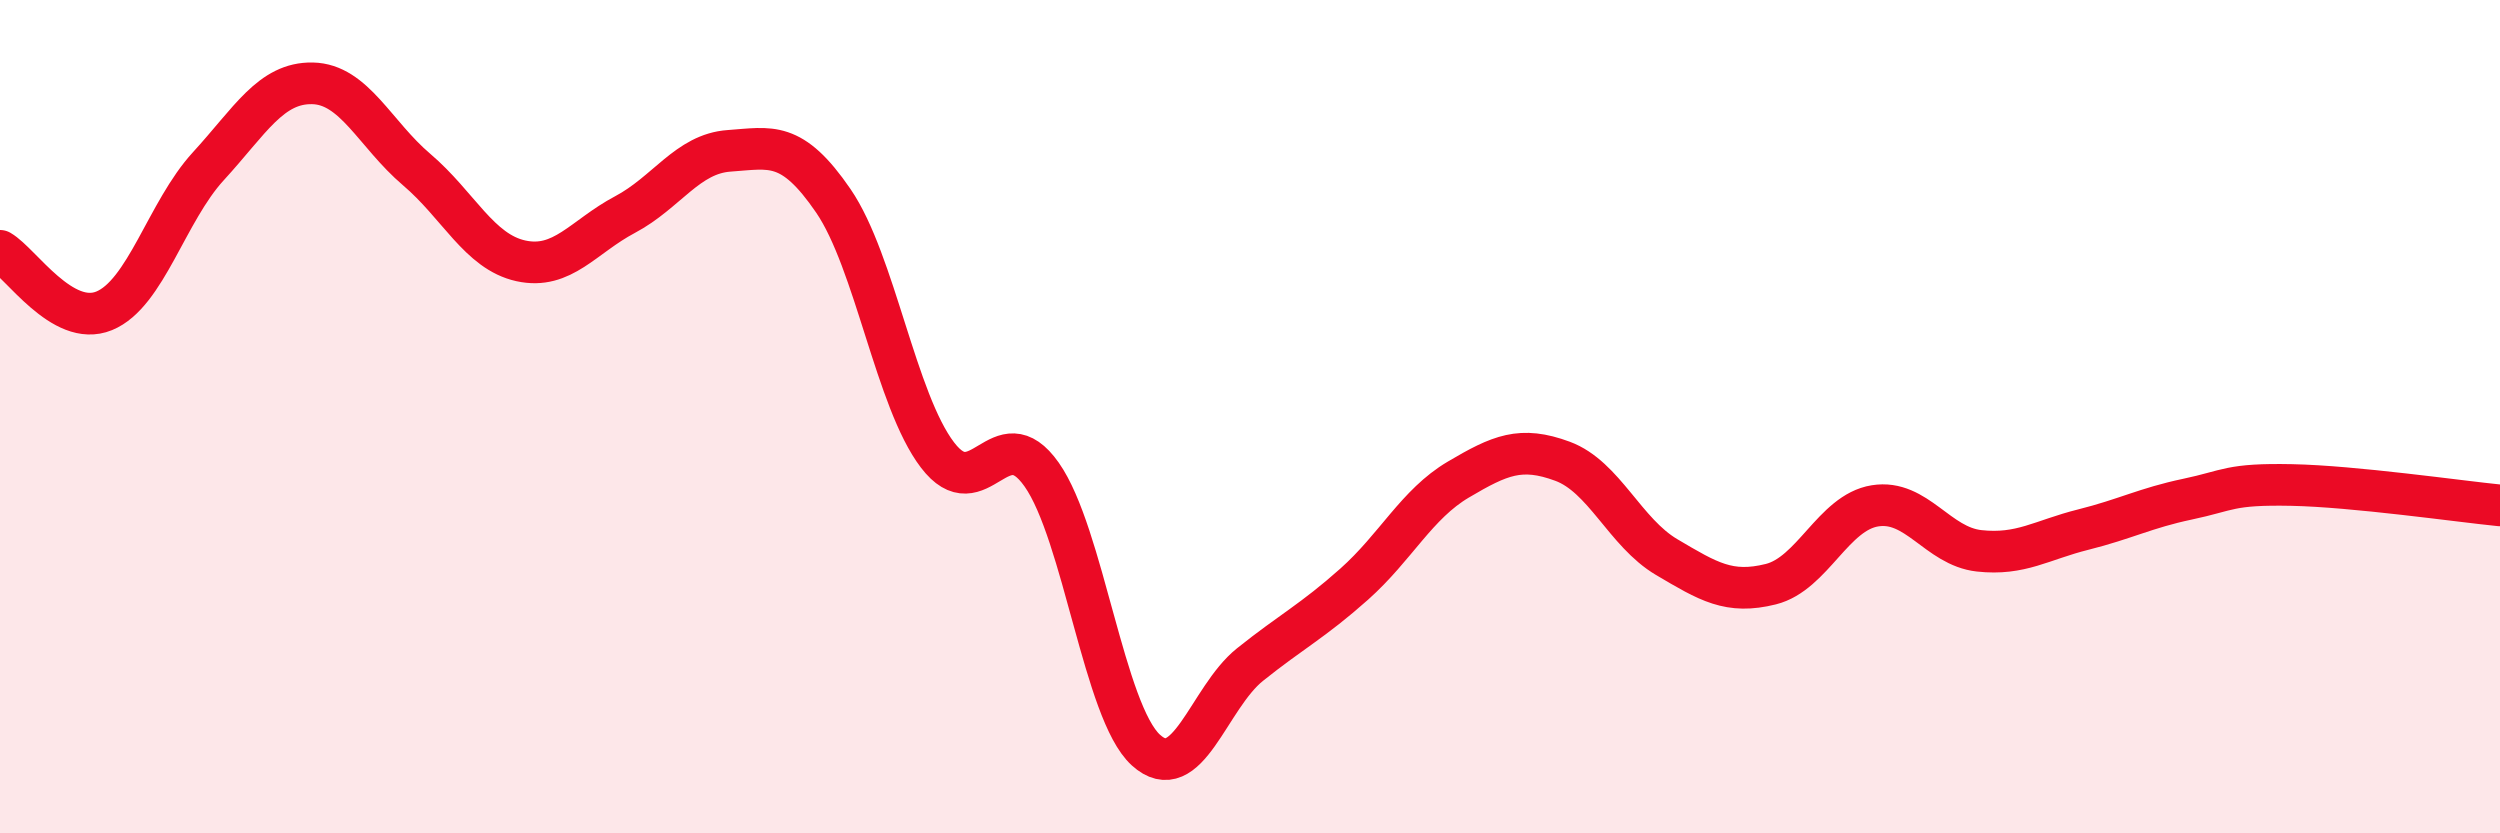
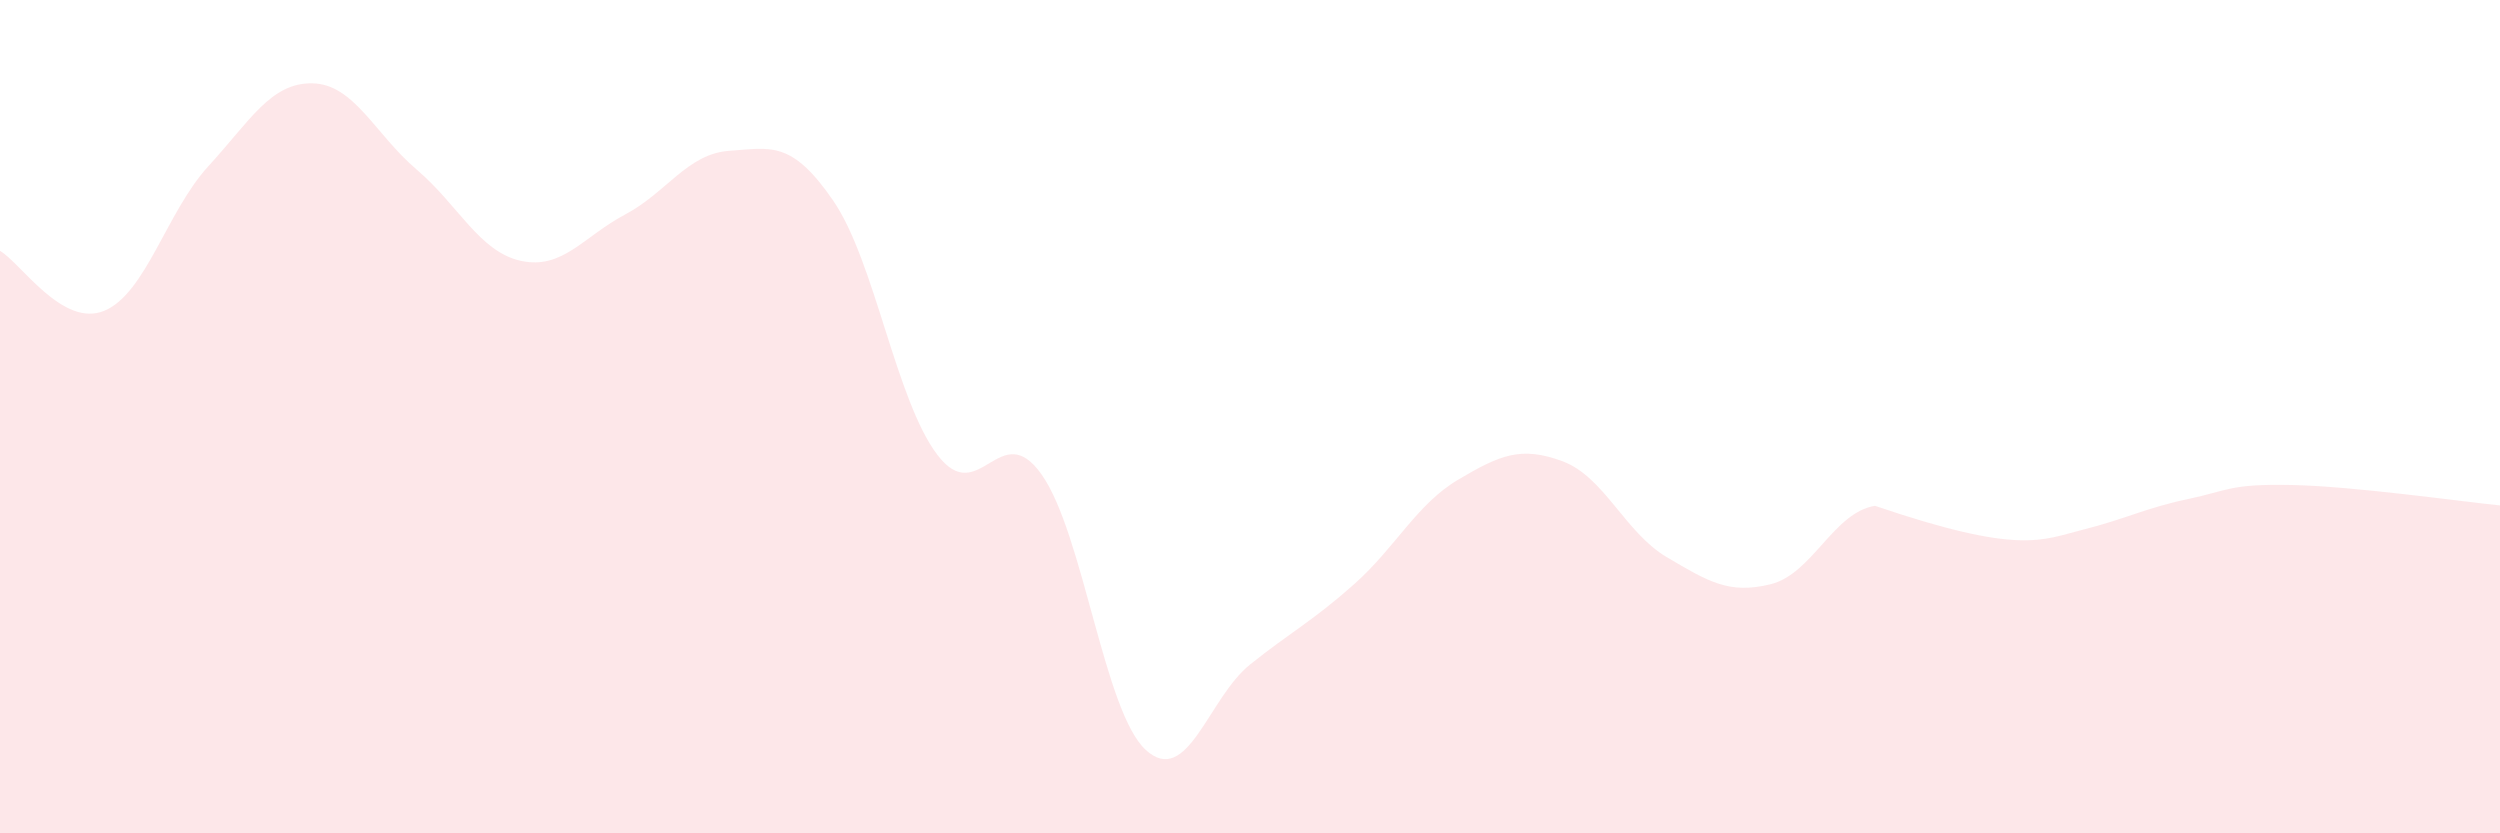
<svg xmlns="http://www.w3.org/2000/svg" width="60" height="20" viewBox="0 0 60 20">
-   <path d="M 0,6.02 C 0.5,6.31 1.5,7.87 2.5,7.46 C 3.5,7.05 4,5.08 5,3.99 C 6,2.9 6.5,1.98 7.5,2 C 8.5,2.02 9,3.22 10,4.07 C 11,4.92 11.5,6.04 12.5,6.26 C 13.5,6.48 14,5.68 15,5.15 C 16,4.62 16.5,3.69 17.5,3.62 C 18.5,3.55 19,3.36 20,4.82 C 21,6.28 21.5,9.61 22.5,10.92 C 23.5,12.23 24,9.97 25,11.39 C 26,12.81 26.5,17.09 27.5,18 C 28.5,18.91 29,16.75 30,15.95 C 31,15.15 31.5,14.91 32.5,14.02 C 33.5,13.13 34,12.1 35,11.51 C 36,10.92 36.5,10.7 37.5,11.07 C 38.5,11.44 39,12.78 40,13.37 C 41,13.96 41.5,14.27 42.5,14.02 C 43.5,13.77 44,12.3 45,12.14 C 46,11.98 46.5,13.11 47.5,13.22 C 48.5,13.33 49,12.96 50,12.71 C 51,12.46 51.5,12.19 52.5,11.98 C 53.5,11.77 53.5,11.61 55,11.64 C 56.5,11.67 59,12.03 60,12.13L60 20L0 20Z" fill="#EB0A25" opacity="0.1" stroke-linecap="round" stroke-linejoin="round" />
-   <path d="M 0,6.02 C 0.5,6.31 1.5,7.87 2.5,7.46 C 3.5,7.05 4,5.08 5,3.99 C 6,2.9 6.5,1.98 7.5,2 C 8.5,2.02 9,3.22 10,4.07 C 11,4.92 11.5,6.04 12.5,6.26 C 13.5,6.48 14,5.68 15,5.15 C 16,4.62 16.5,3.69 17.5,3.62 C 18.5,3.55 19,3.36 20,4.82 C 21,6.28 21.5,9.61 22.5,10.92 C 23.5,12.23 24,9.97 25,11.39 C 26,12.81 26.5,17.09 27.5,18 C 28.5,18.91 29,16.75 30,15.95 C 31,15.15 31.5,14.91 32.5,14.02 C 33.5,13.13 34,12.1 35,11.51 C 36,10.92 36.5,10.7 37.5,11.07 C 38.5,11.44 39,12.78 40,13.37 C 41,13.96 41.5,14.27 42.5,14.02 C 43.5,13.77 44,12.3 45,12.14 C 46,11.98 46.5,13.11 47.5,13.22 C 48.5,13.33 49,12.96 50,12.71 C 51,12.46 51.5,12.19 52.5,11.98 C 53.5,11.77 53.5,11.61 55,11.64 C 56.5,11.67 59,12.03 60,12.13" stroke="#EB0A25" stroke-width="1" fill="none" stroke-linecap="round" stroke-linejoin="round" />
+   <path d="M 0,6.02 C 0.5,6.31 1.5,7.87 2.5,7.46 C 3.5,7.05 4,5.08 5,3.99 C 6,2.9 6.5,1.98 7.5,2 C 8.5,2.02 9,3.22 10,4.07 C 11,4.92 11.5,6.04 12.5,6.26 C 13.5,6.48 14,5.68 15,5.15 C 16,4.62 16.5,3.69 17.5,3.62 C 18.5,3.55 19,3.36 20,4.82 C 21,6.28 21.5,9.61 22.5,10.92 C 23.5,12.23 24,9.97 25,11.39 C 26,12.81 26.5,17.09 27.5,18 C 28.5,18.91 29,16.75 30,15.95 C 31,15.15 31.5,14.91 32.5,14.02 C 33.5,13.13 34,12.1 35,11.51 C 36,10.92 36.5,10.7 37.5,11.07 C 38.5,11.44 39,12.78 40,13.37 C 41,13.96 41.5,14.27 42.5,14.02 C 43.5,13.77 44,12.3 45,12.14 C 48.5,13.33 49,12.96 50,12.71 C 51,12.46 51.5,12.19 52.5,11.98 C 53.5,11.77 53.5,11.61 55,11.64 C 56.5,11.67 59,12.03 60,12.13L60 20L0 20Z" fill="#EB0A25" opacity="0.1" stroke-linecap="round" stroke-linejoin="round" />
</svg>